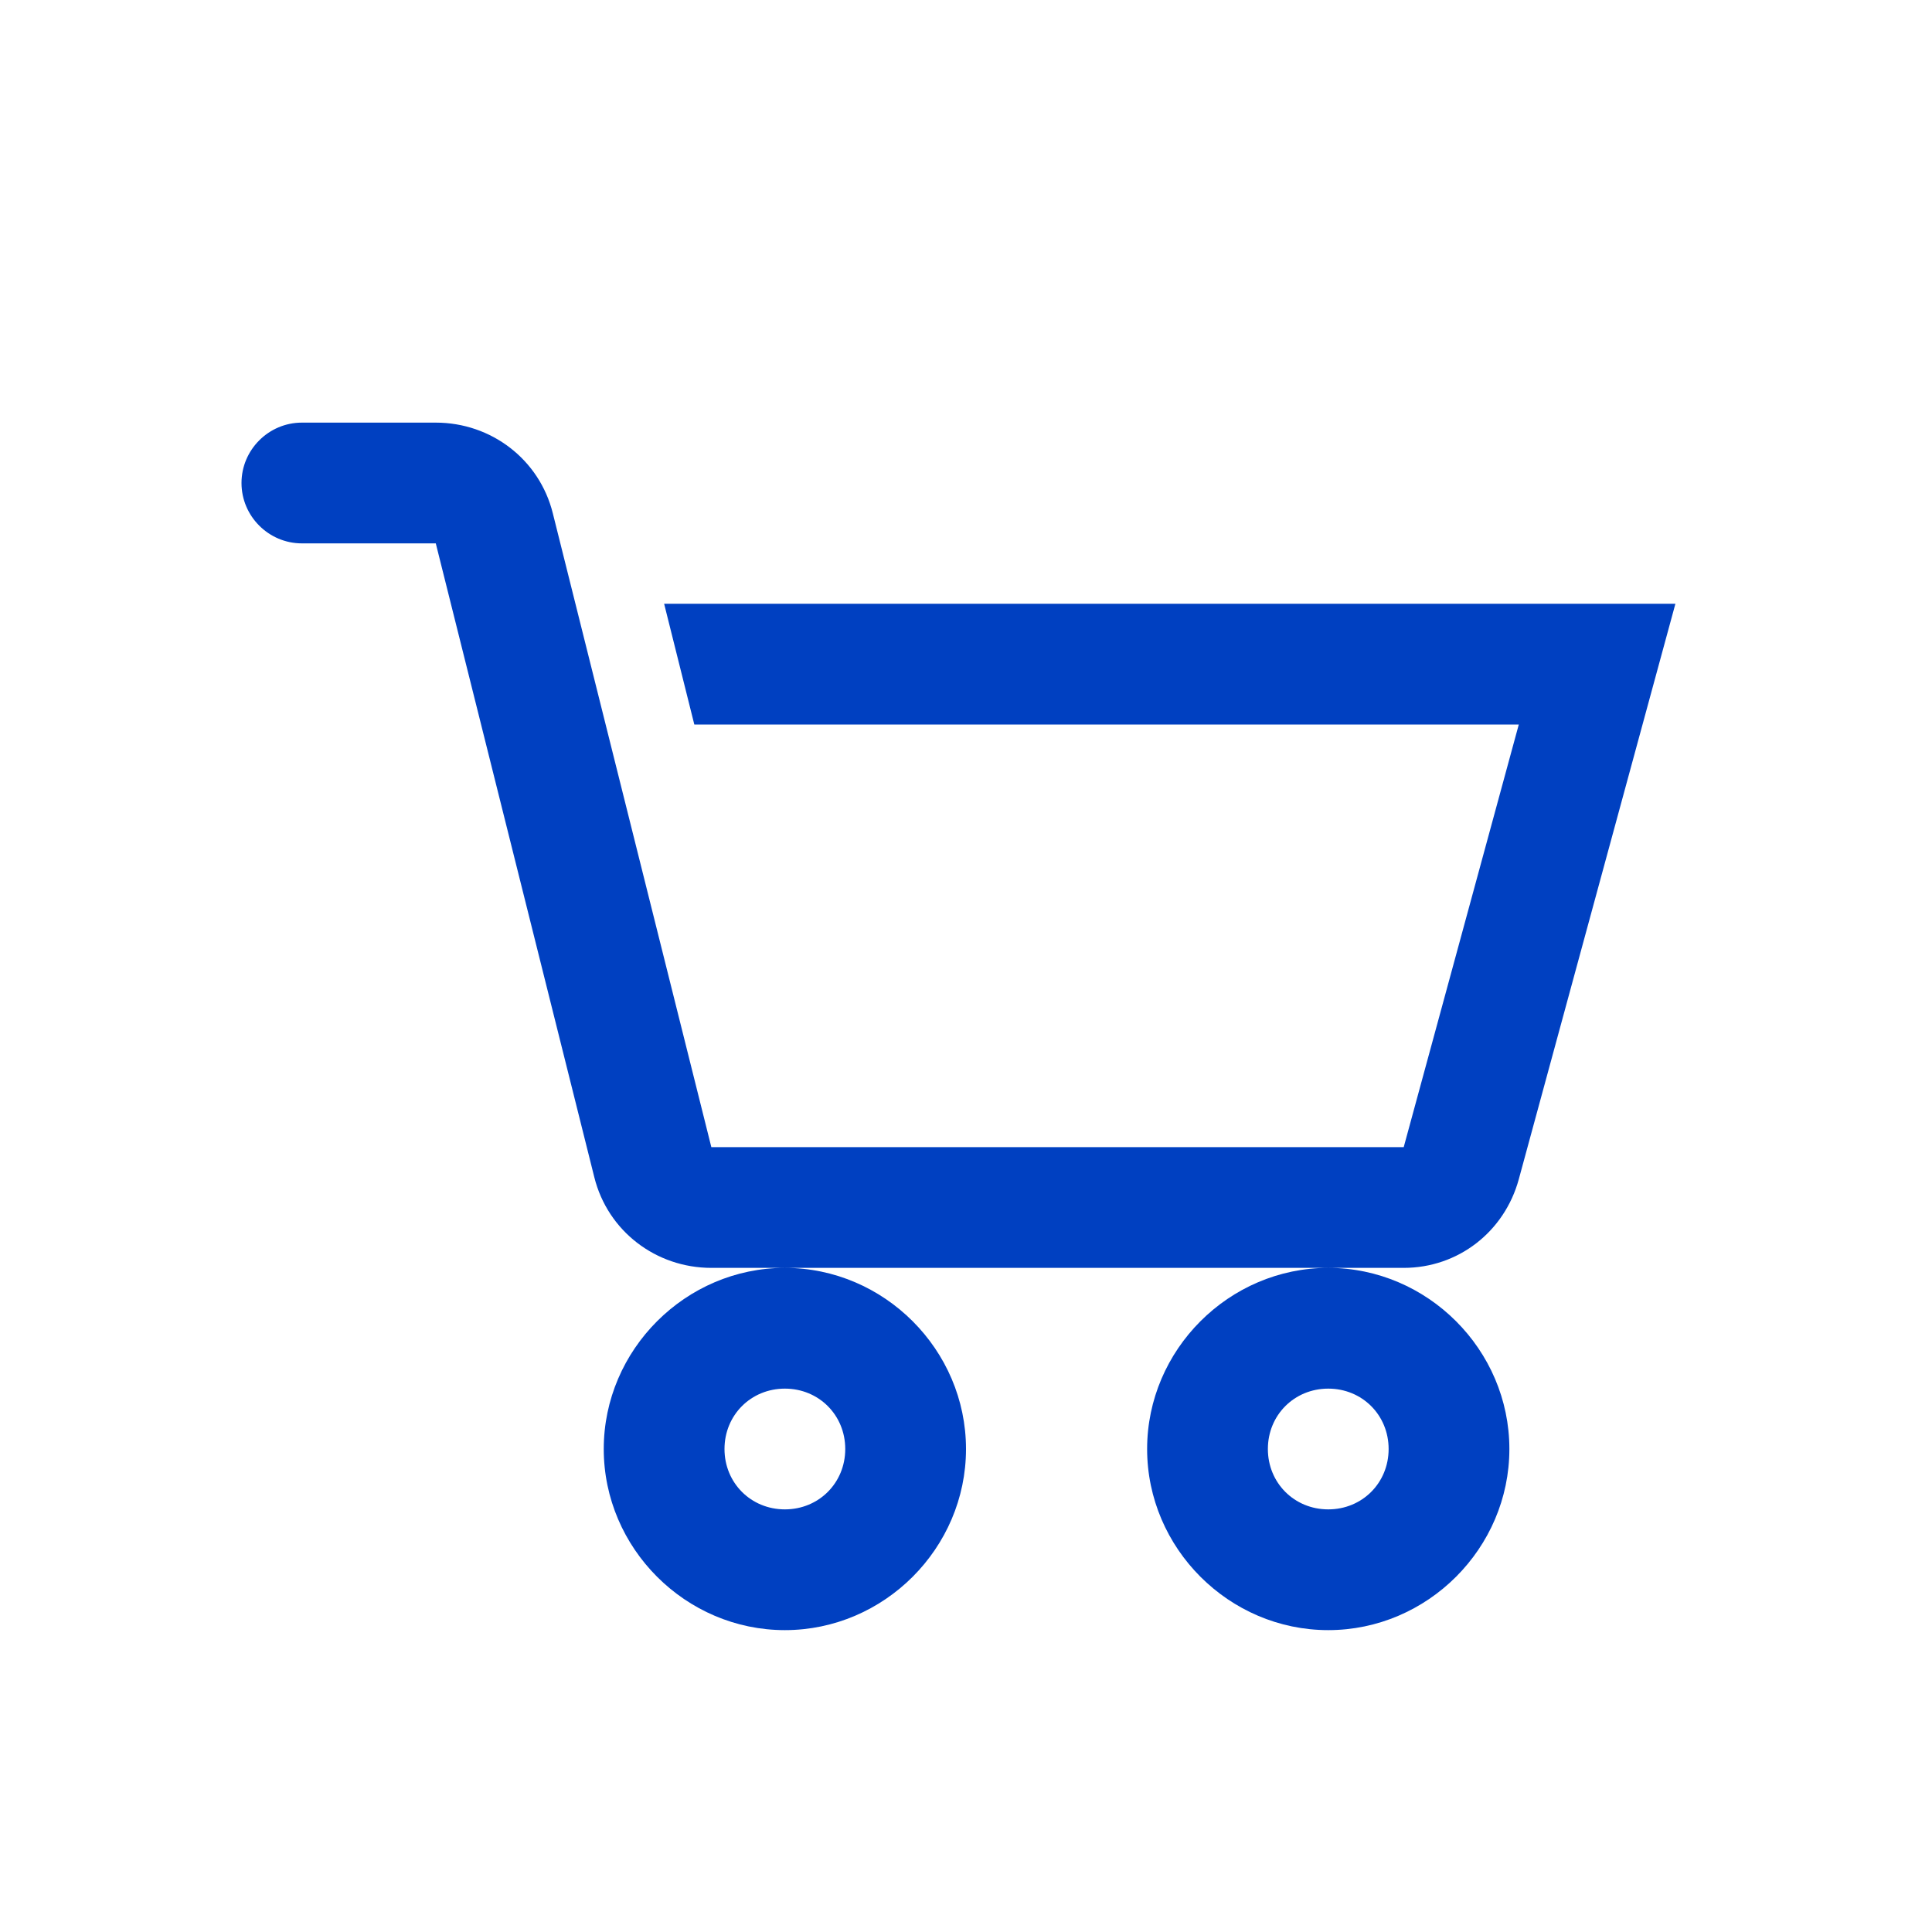
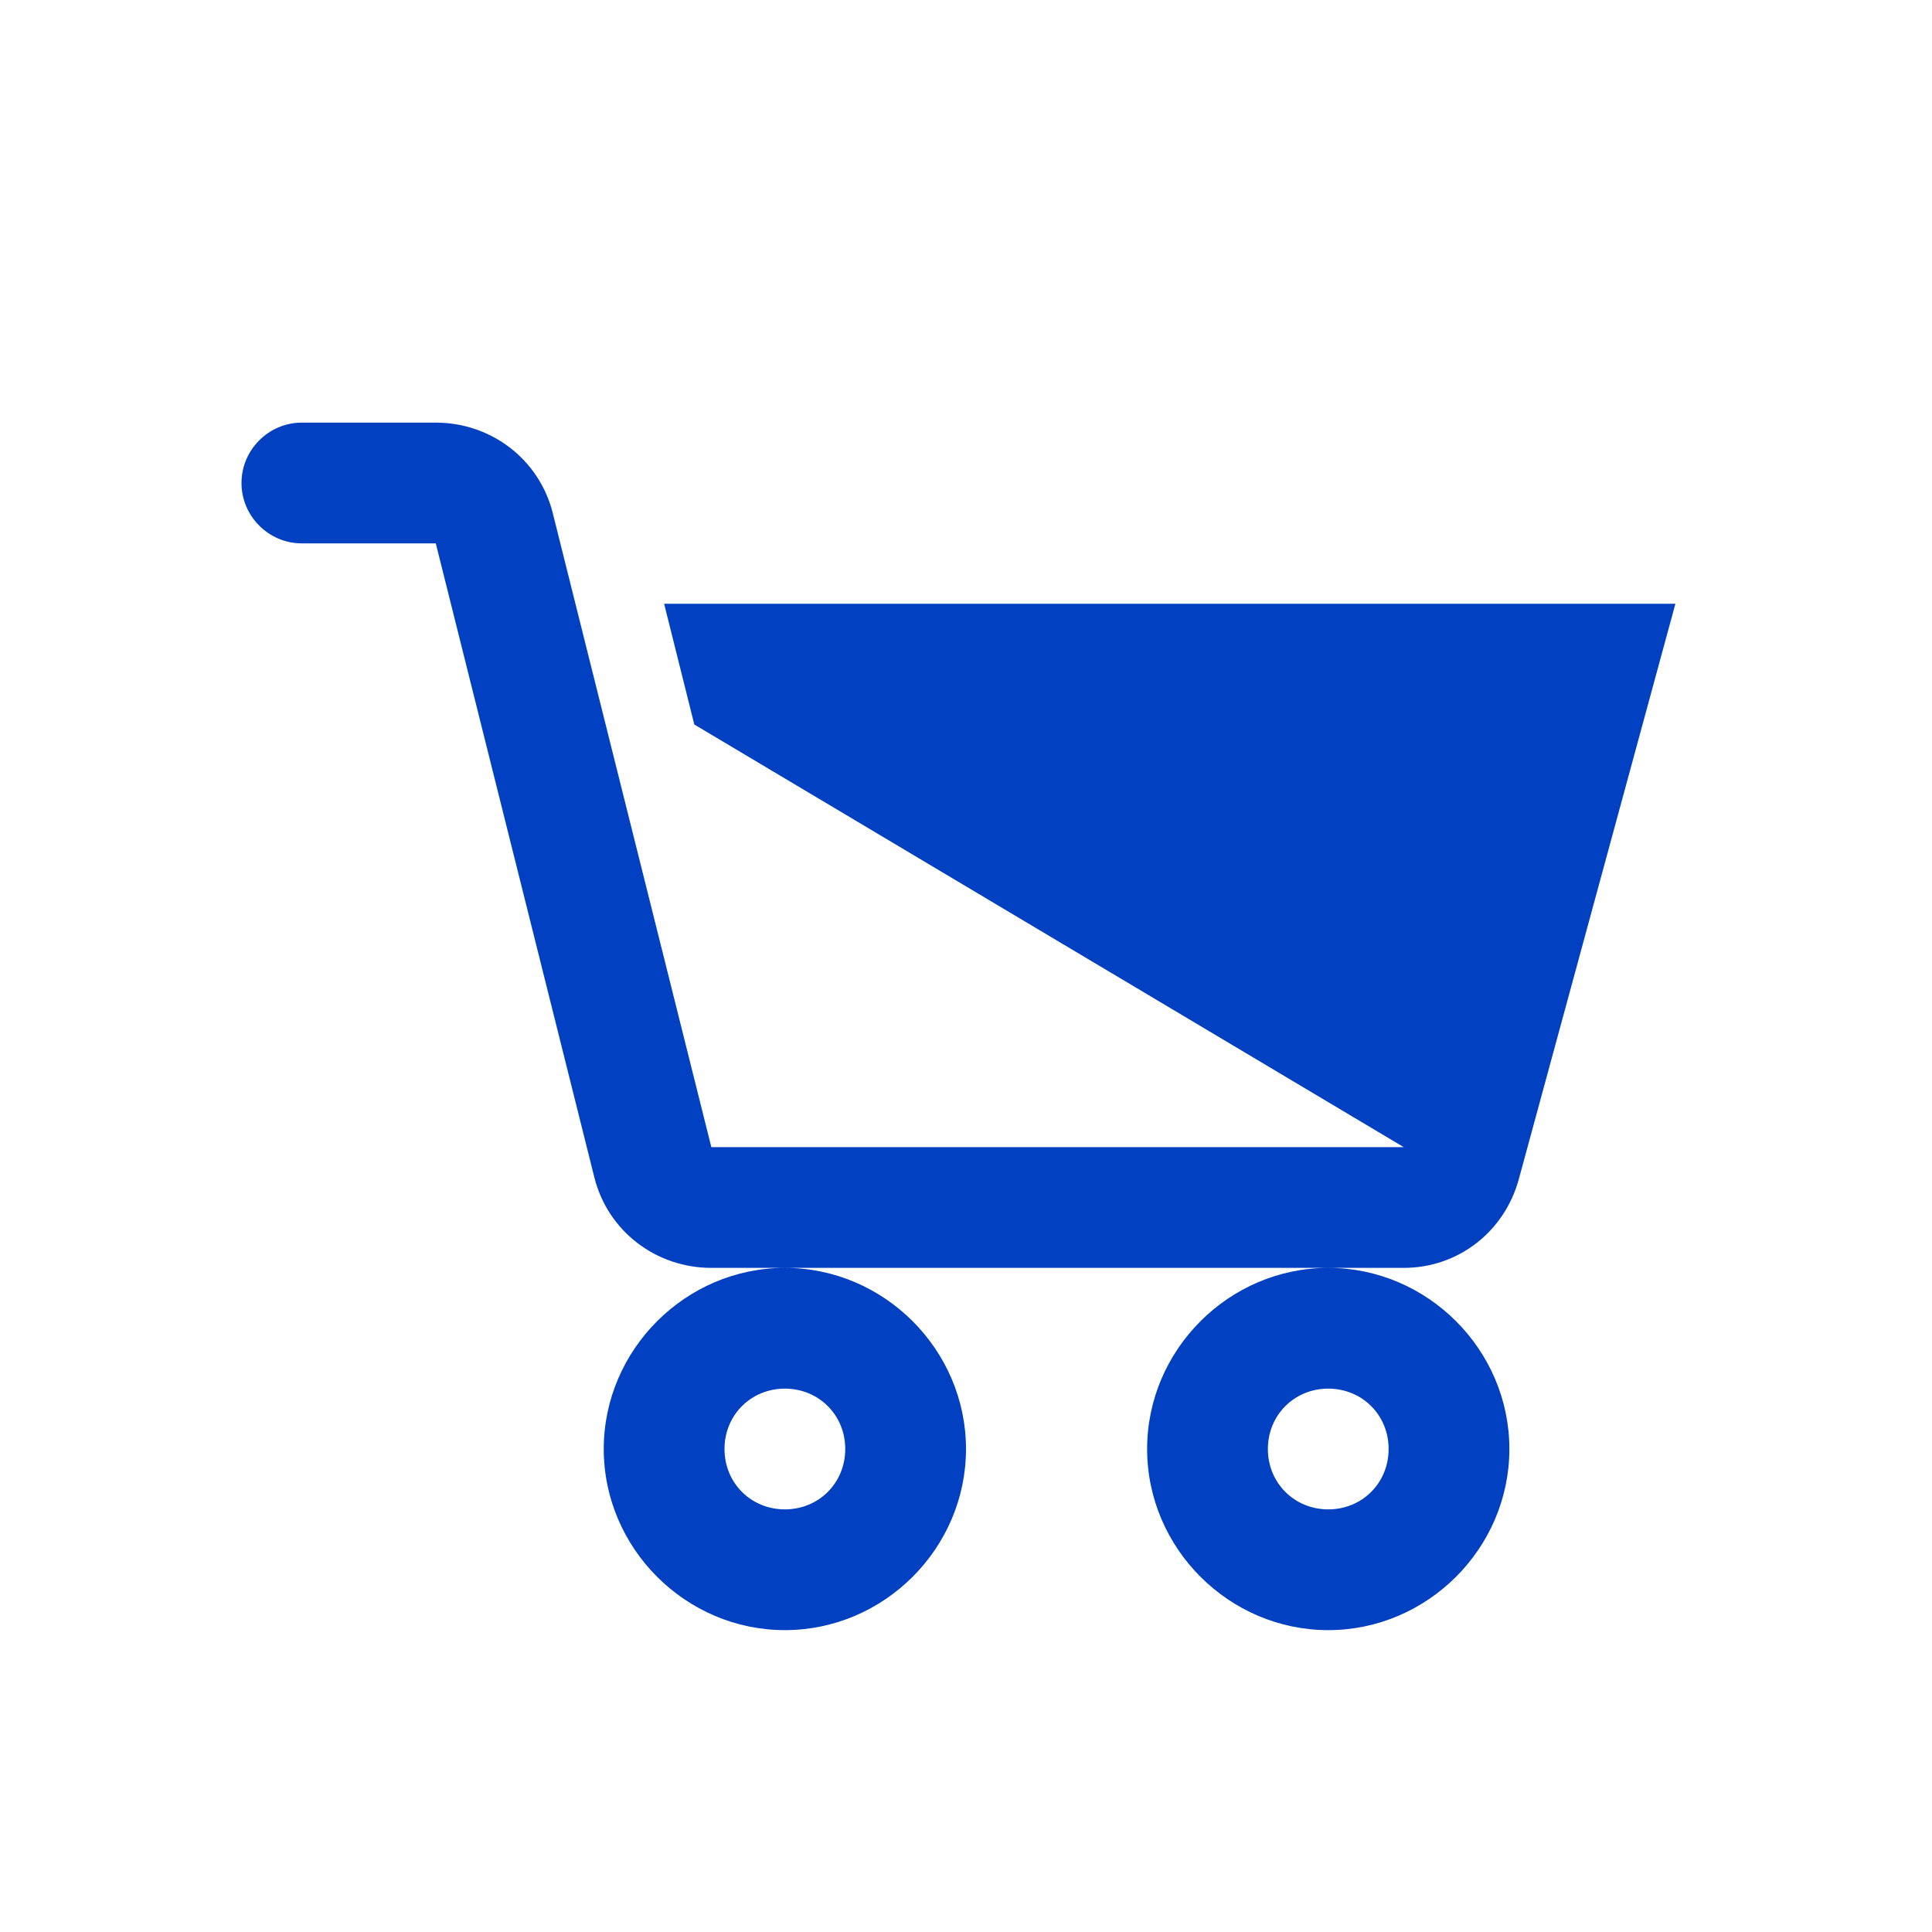
<svg xmlns="http://www.w3.org/2000/svg" width="16" height="16" viewBox="0 0 16 16" fill="none">
-   <path d="M2.5 3.5C2.225 3.5 2 3.725 2 4C2 4.275 2.225 4.5 2.5 4.5H3.609L4.922 9.75C5.033 10.195 5.432 10.5 5.891 10.5H11.625C12.076 10.5 12.459 10.201 12.578 9.766L13.875 5H5.5L5.75 6H12.578L11.625 9.5H5.891L4.578 4.25C4.467 3.805 4.068 3.5 3.609 3.5H2.5ZM11 10.5C10.178 10.5 9.5 11.178 9.5 12C9.5 12.822 10.178 13.5 11 13.5C11.822 13.5 12.5 12.822 12.5 12C12.5 11.178 11.822 10.5 11 10.5ZM6.5 10.5C5.678 10.5 5 11.178 5 12C5 12.822 5.678 13.5 6.5 13.5C7.322 13.5 8 12.822 8 12C8 11.178 7.322 10.5 6.5 10.5ZM6.5 11.5C6.781 11.5 7 11.719 7 12C7 12.281 6.781 12.5 6.5 12.5C6.219 12.5 6 12.281 6 12C6 11.719 6.219 11.5 6.5 11.5ZM11 11.5C11.281 11.5 11.5 11.719 11.5 12C11.5 12.281 11.281 12.5 11 12.5C10.719 12.5 10.5 12.281 10.5 12C10.5 11.719 10.719 11.5 11 11.5Z" fill="#0040C1" />
+   <path d="M2.5 3.5C2.225 3.5 2 3.725 2 4C2 4.275 2.225 4.5 2.5 4.5H3.609L4.922 9.75C5.033 10.195 5.432 10.5 5.891 10.5H11.625C12.076 10.5 12.459 10.201 12.578 9.766L13.875 5H5.5L5.75 6L11.625 9.5H5.891L4.578 4.25C4.467 3.805 4.068 3.5 3.609 3.5H2.5ZM11 10.5C10.178 10.5 9.5 11.178 9.5 12C9.5 12.822 10.178 13.5 11 13.5C11.822 13.5 12.5 12.822 12.5 12C12.5 11.178 11.822 10.5 11 10.5ZM6.5 10.5C5.678 10.5 5 11.178 5 12C5 12.822 5.678 13.5 6.5 13.5C7.322 13.5 8 12.822 8 12C8 11.178 7.322 10.5 6.5 10.5ZM6.5 11.5C6.781 11.5 7 11.719 7 12C7 12.281 6.781 12.5 6.5 12.5C6.219 12.5 6 12.281 6 12C6 11.719 6.219 11.5 6.5 11.5ZM11 11.5C11.281 11.5 11.5 11.719 11.5 12C11.5 12.281 11.281 12.5 11 12.5C10.719 12.5 10.5 12.281 10.5 12C10.5 11.719 10.719 11.5 11 11.5Z" fill="#0040C1" />
</svg>